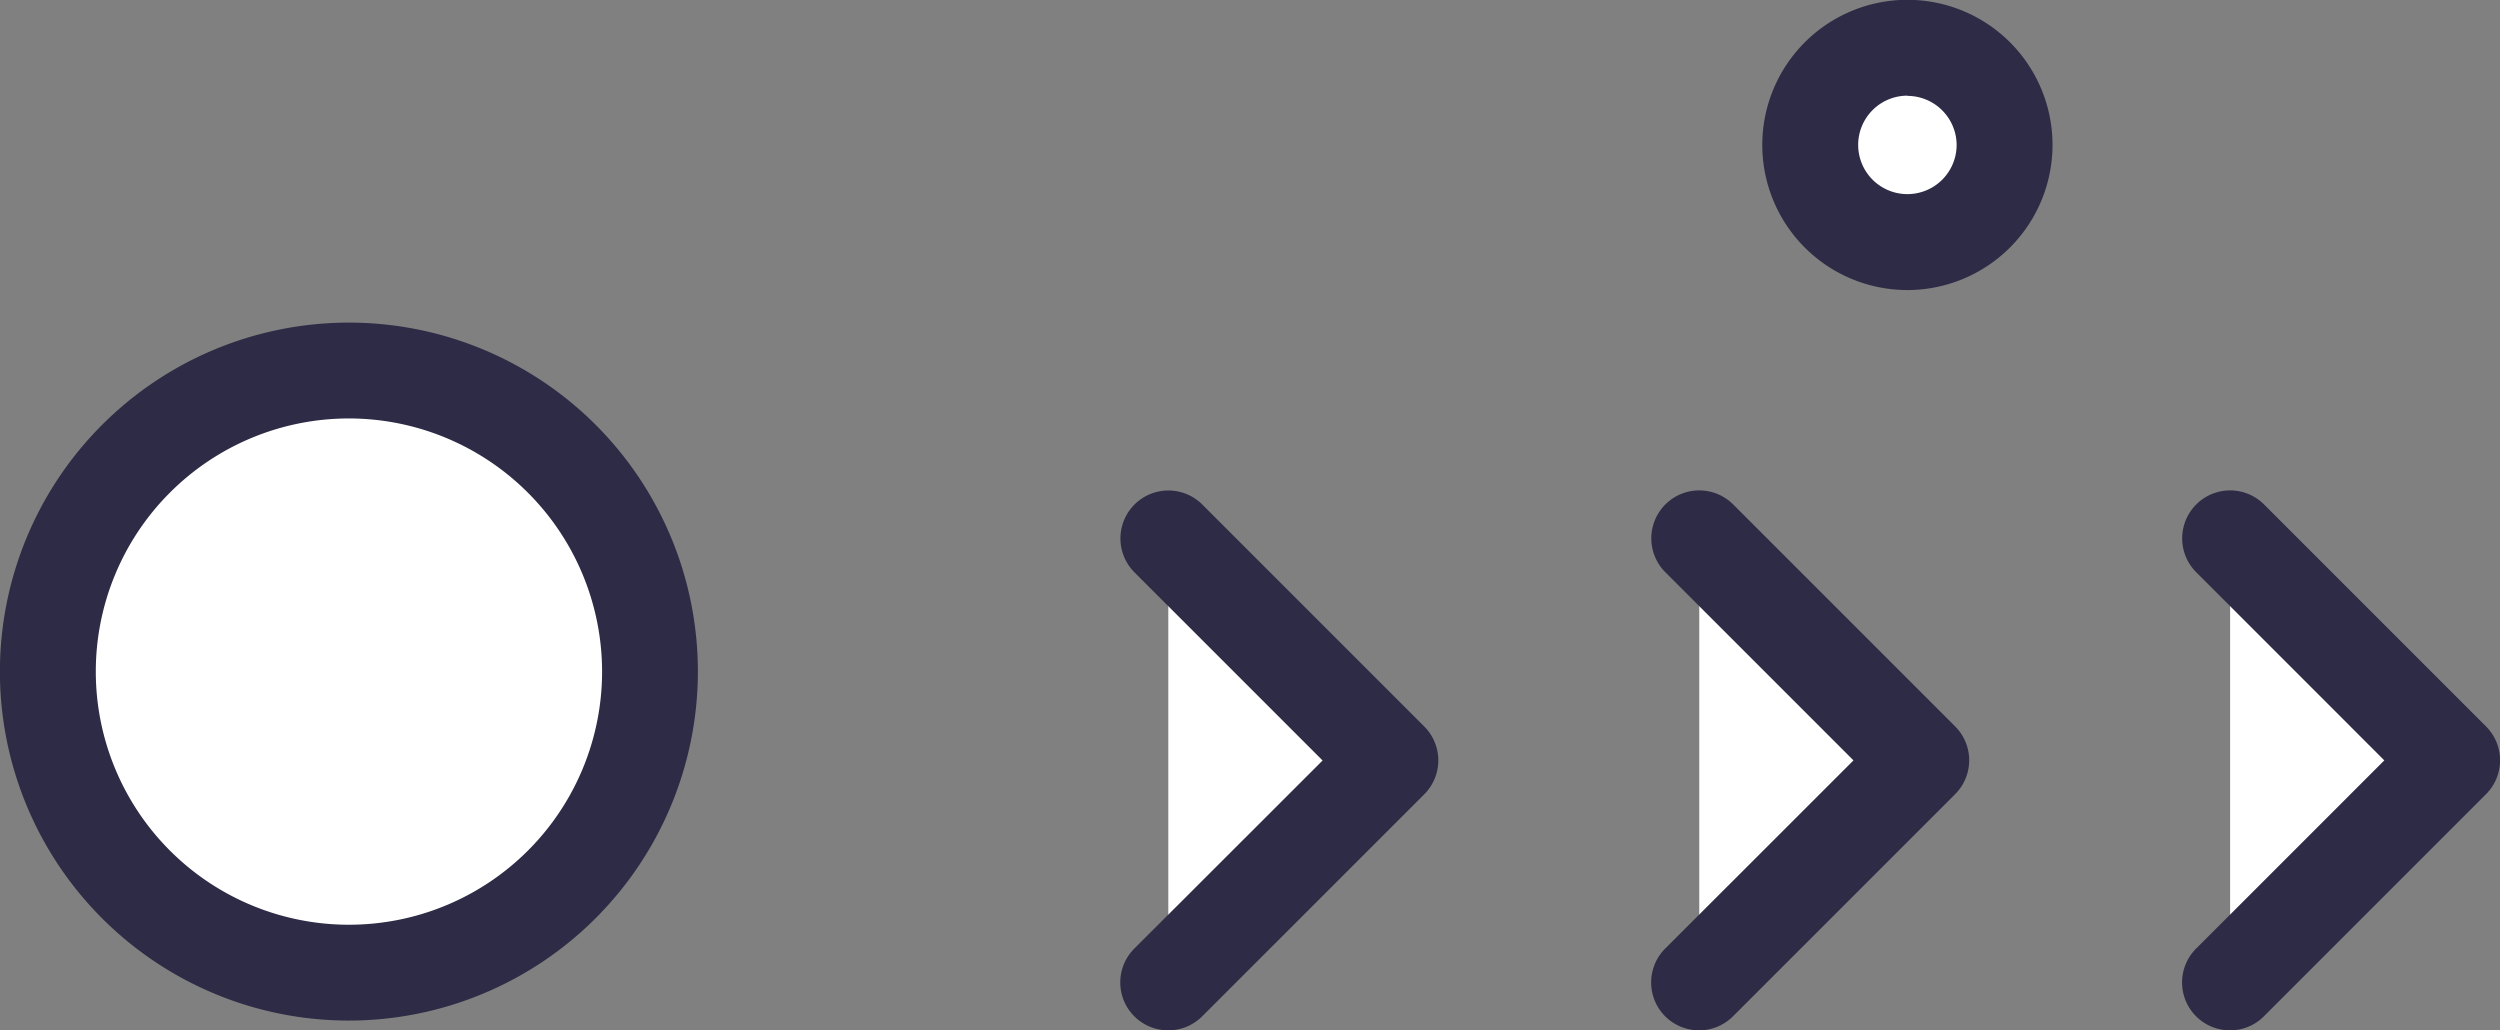
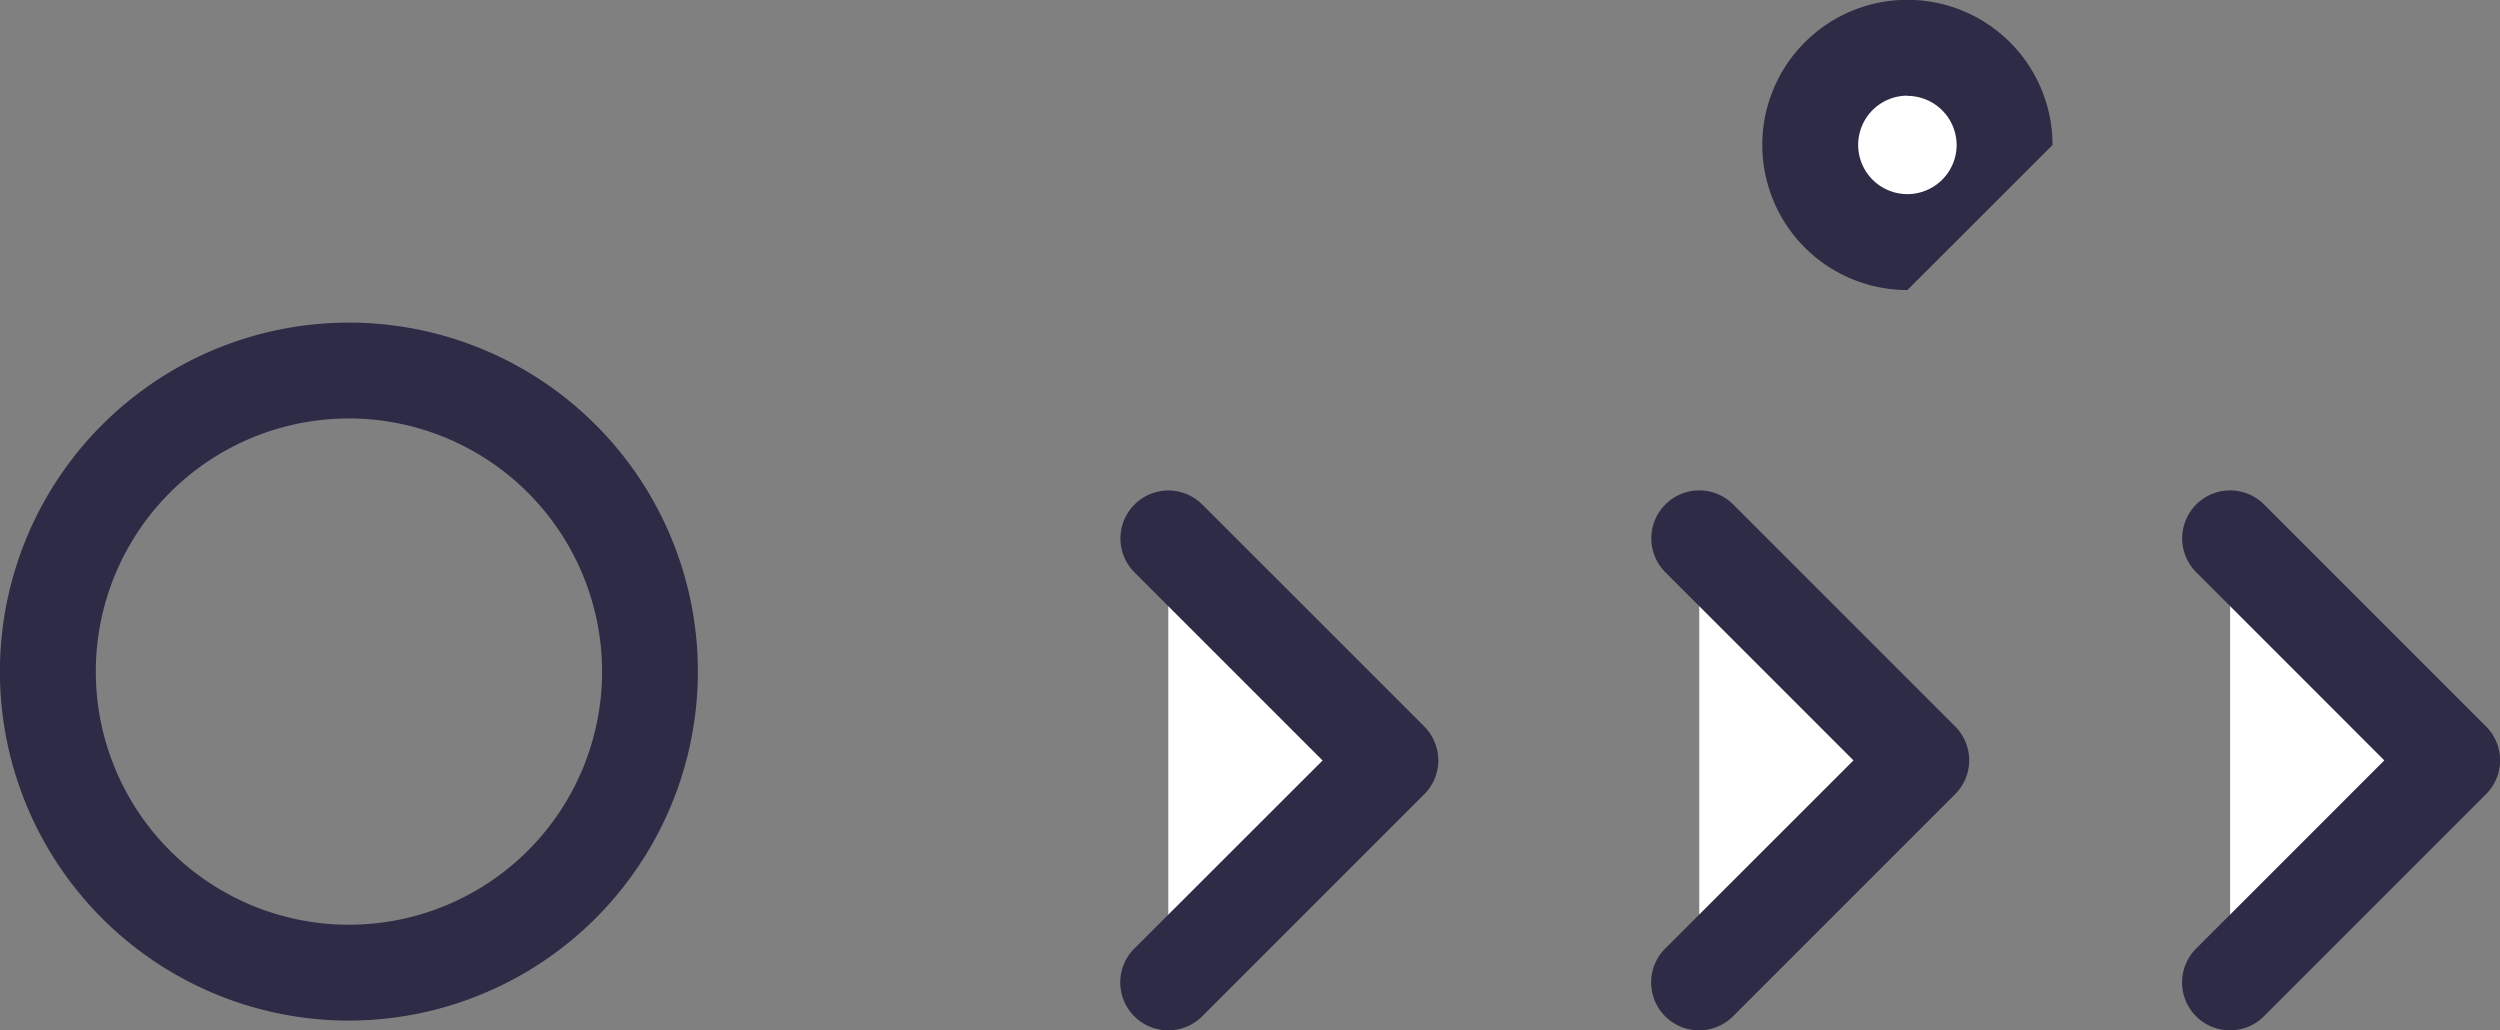
<svg xmlns="http://www.w3.org/2000/svg" width="57.438" height="23.675" viewBox="0 0 57.438 23.675">
  <rect x="0" y="0" width="57.438" height="23.675" fill="#808080" stroke="none" />
  <g id="Group_1900" data-name="Group 1900" transform="translate(8663.095 -7687.284)">
    <g id="Group_1473" data-name="Group 1473" transform="translate(-8663.095 7694.695)">
-       <ellipse id="Ellipse_301" data-name="Ellipse 301" cx="6.917" cy="6.917" rx="6.917" ry="6.917" transform="translate(1.1 1.102)" fill="#fff" />
      <path id="Path_5068" data-name="Path 5068" d="M238.224,231.96a8.018,8.018,0,1,1,8.018-8.018A8.025,8.025,0,0,1,238.224,231.96Zm0-13.834a5.816,5.816,0,1,0,5.817,5.815A5.821,5.821,0,0,0,238.224,218.126Z" transform="translate(-230.208 -215.923)" fill="#2d2b45" />
    </g>
    <g id="Group_1474" data-name="Group 1474" transform="translate(-8622.605 7687.284)">
      <path id="Path_5069" data-name="Path 5069" d="M257.043,214.763a2.232,2.232,0,1,1-2.233-2.235A2.232,2.232,0,0,1,257.043,214.763Z" transform="translate(-251.478 -211.428)" fill="#fff" />
-       <path id="Path_5070" data-name="Path 5070" d="M255.319,218.6a3.334,3.334,0,1,1,3.335-3.333A3.337,3.337,0,0,1,255.319,218.6Zm0-4.466a1.131,1.131,0,1,0,1.132,1.132A1.133,1.133,0,0,0,255.319,214.139Z" transform="translate(-251.987 -211.936)" fill="#2d2b45" />
+       <path id="Path_5070" data-name="Path 5070" d="M255.319,218.6a3.334,3.334,0,1,1,3.335-3.333Zm0-4.466a1.131,1.131,0,1,0,1.132,1.132A1.133,1.133,0,0,0,255.319,214.139Z" transform="translate(-251.987 -211.936)" fill="#2d2b45" />
    </g>
    <g id="Group_1475" data-name="Group 1475" transform="translate(-8637.355 7698.554)">
      <g id="Group_1424" data-name="Group 1424" transform="translate(0 0)">
        <path id="Path_5073" data-name="Path 5073" d="M244.647,218.591l5.1,5.1-5.1,5.1Z" transform="translate(-243.545 -217.489)" fill="#fff" />
        <path id="Path_5074" data-name="Path 5074" d="M245.153,230.4a1.1,1.1,0,0,1-.777-1.88L248.7,224.2l-4.322-4.322a1.1,1.1,0,0,1,1.558-1.558l5.1,5.1a1.1,1.1,0,0,1,0,1.556l-5.1,5.1A1.1,1.1,0,0,1,245.153,230.4Z" transform="translate(-244.053 -217.998)" fill="#2d2b45" />
      </g>
      <g id="Group_1425" data-name="Group 1425" transform="translate(12.198 0.001)">
        <path id="Path_5075" data-name="Path 5075" d="M251.209,218.591l5.1,5.1-5.1,5.1Z" transform="translate(-250.106 -217.49)" fill="#fff" />
        <path id="Path_5076" data-name="Path 5076" d="M251.716,230.4a1.1,1.1,0,0,1-.779-1.88l4.324-4.322-4.322-4.322a1.1,1.1,0,1,1,1.558-1.558l5.1,5.1a1.1,1.1,0,0,1,0,1.556l-5.1,5.1A1.1,1.1,0,0,1,251.716,230.4Z" transform="translate(-250.615 -217.999)" fill="#2d2b45" />
      </g>
      <g id="Group_1426" data-name="Group 1426" transform="translate(24.395 0)">
        <path id="Path_5077" data-name="Path 5077" d="M257.769,218.591l5.1,5.1-5.1,5.1Z" transform="translate(-256.667 -217.489)" fill="#fff" />
        <path id="Path_5078" data-name="Path 5078" d="M258.277,230.4a1.1,1.1,0,0,1-.779-1.88l4.322-4.322-4.321-4.322a1.1,1.1,0,1,1,1.558-1.558l5.1,5.1a1.1,1.1,0,0,1,0,1.556l-5.1,5.1A1.09,1.09,0,0,1,258.277,230.4Z" transform="translate(-257.175 -217.998)" fill="#2d2b45" />
      </g>
    </g>
  </g>
</svg>